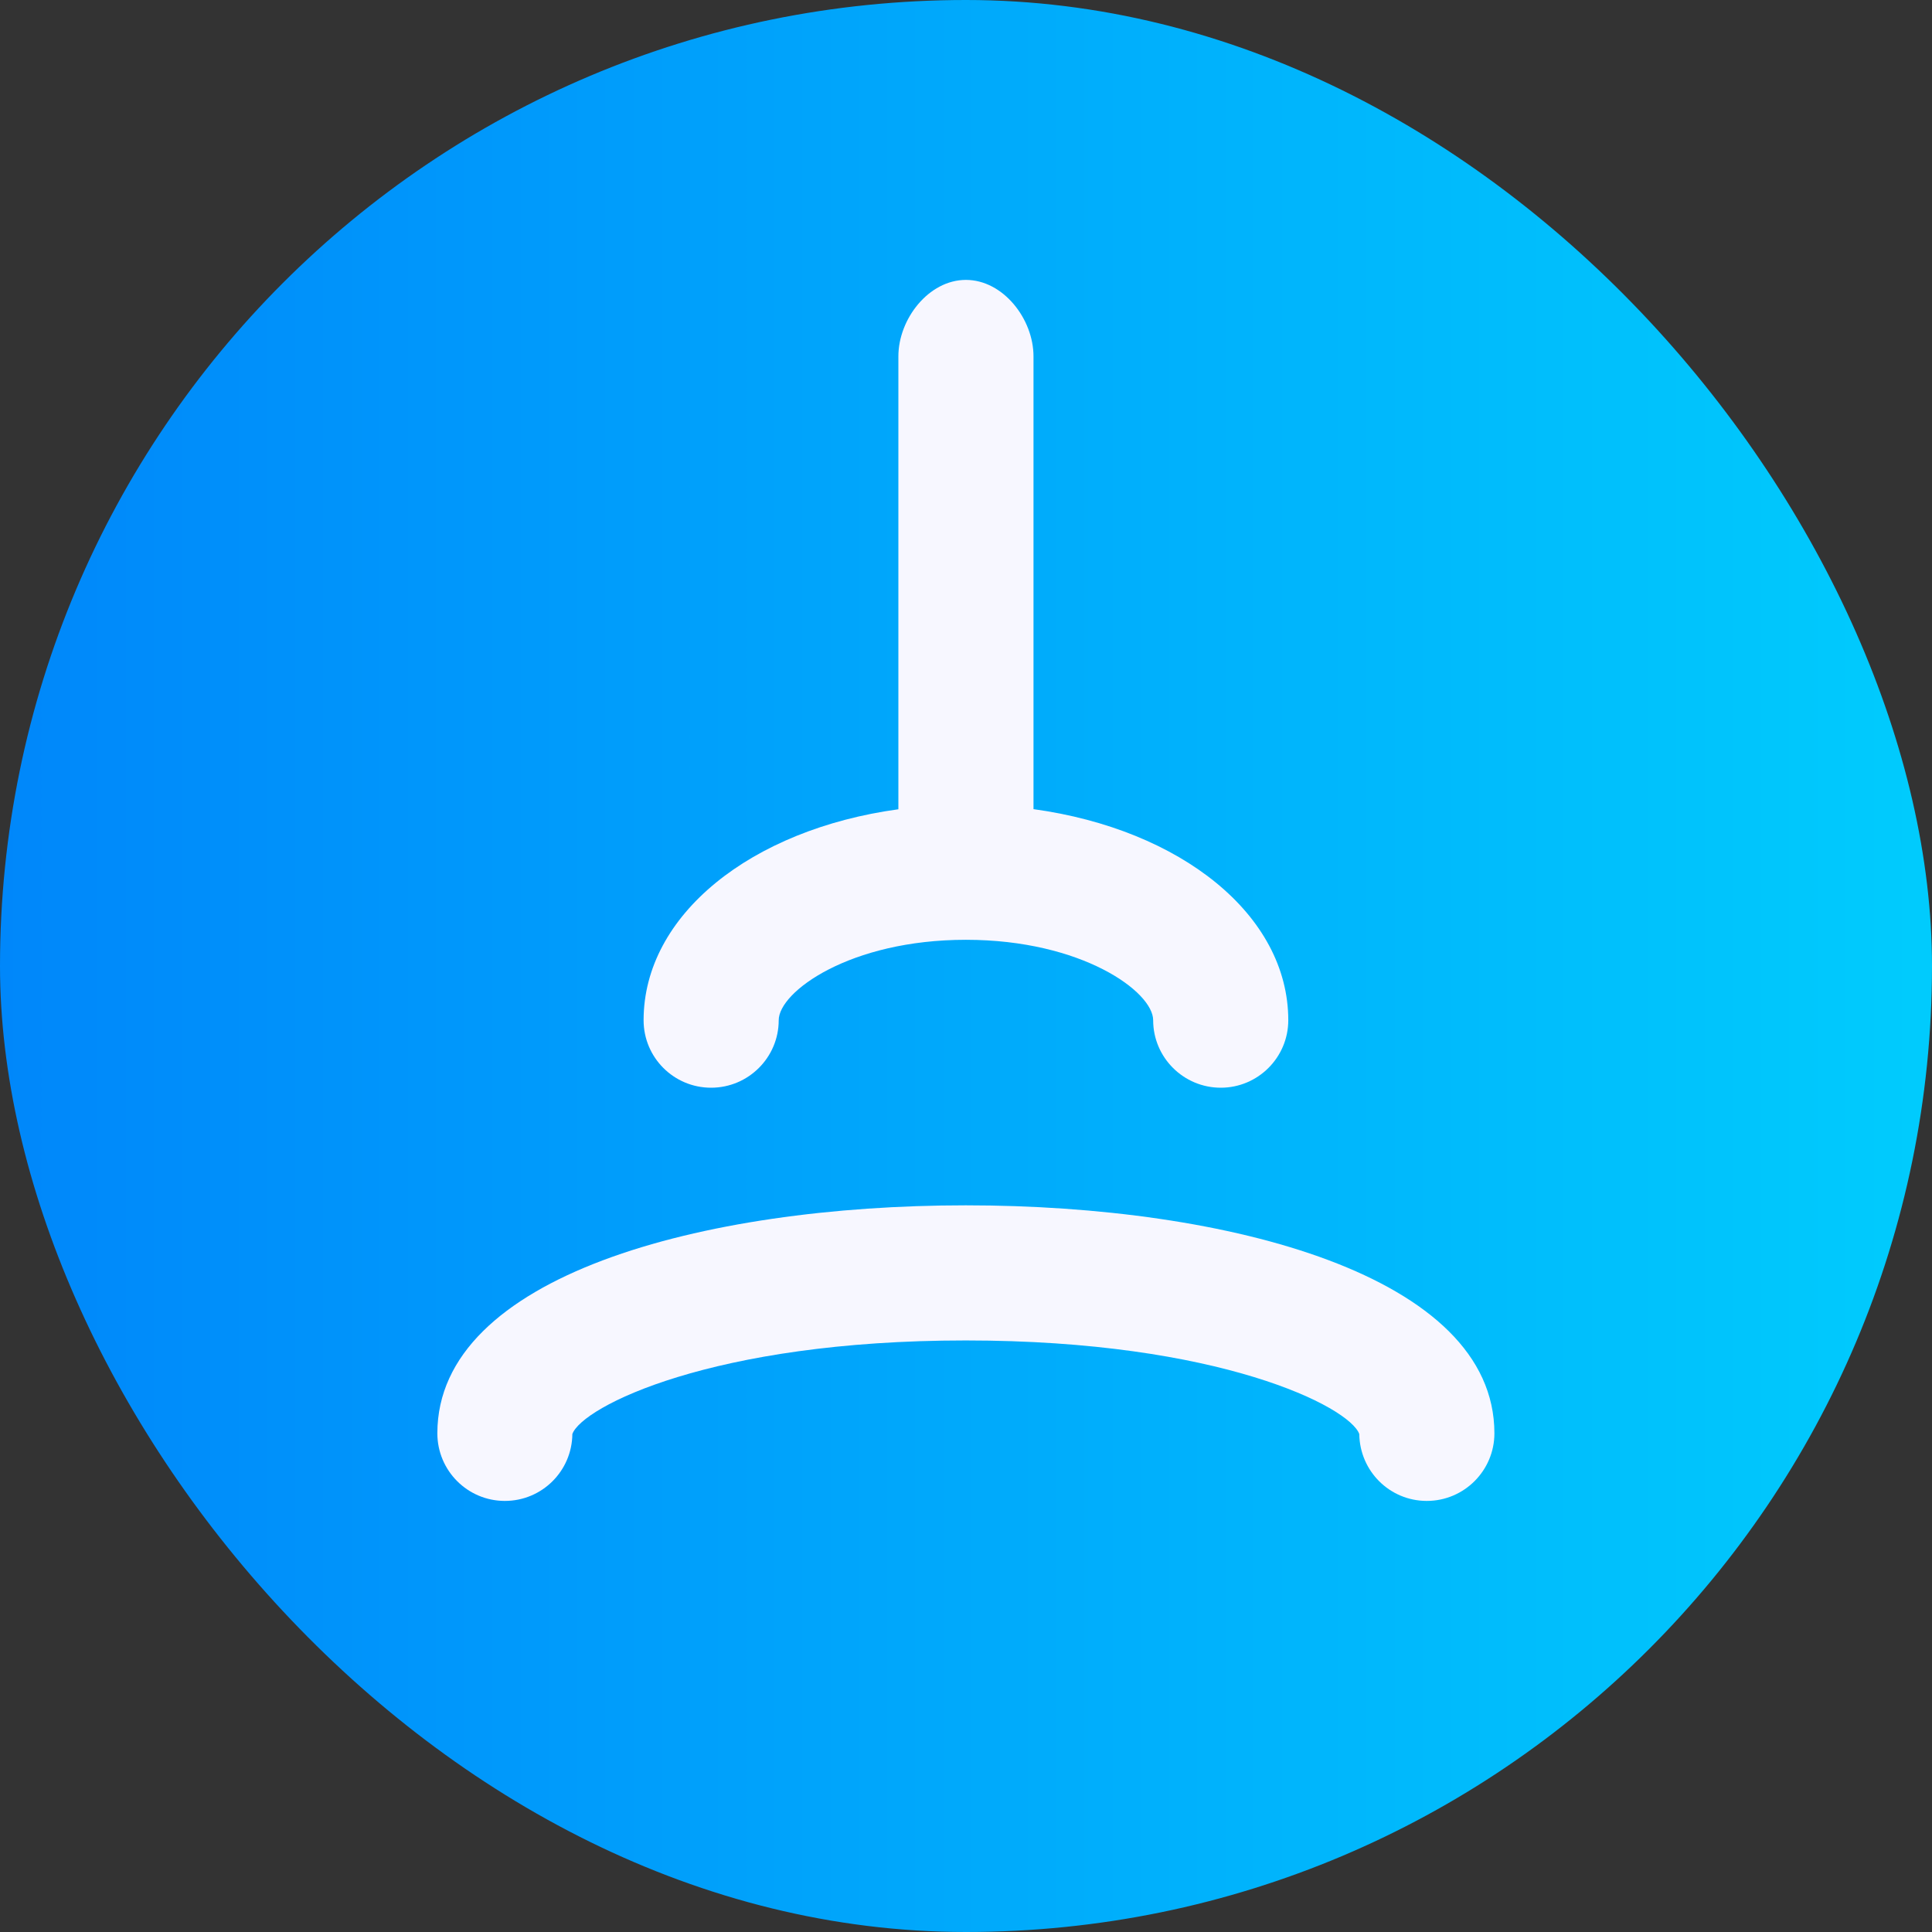
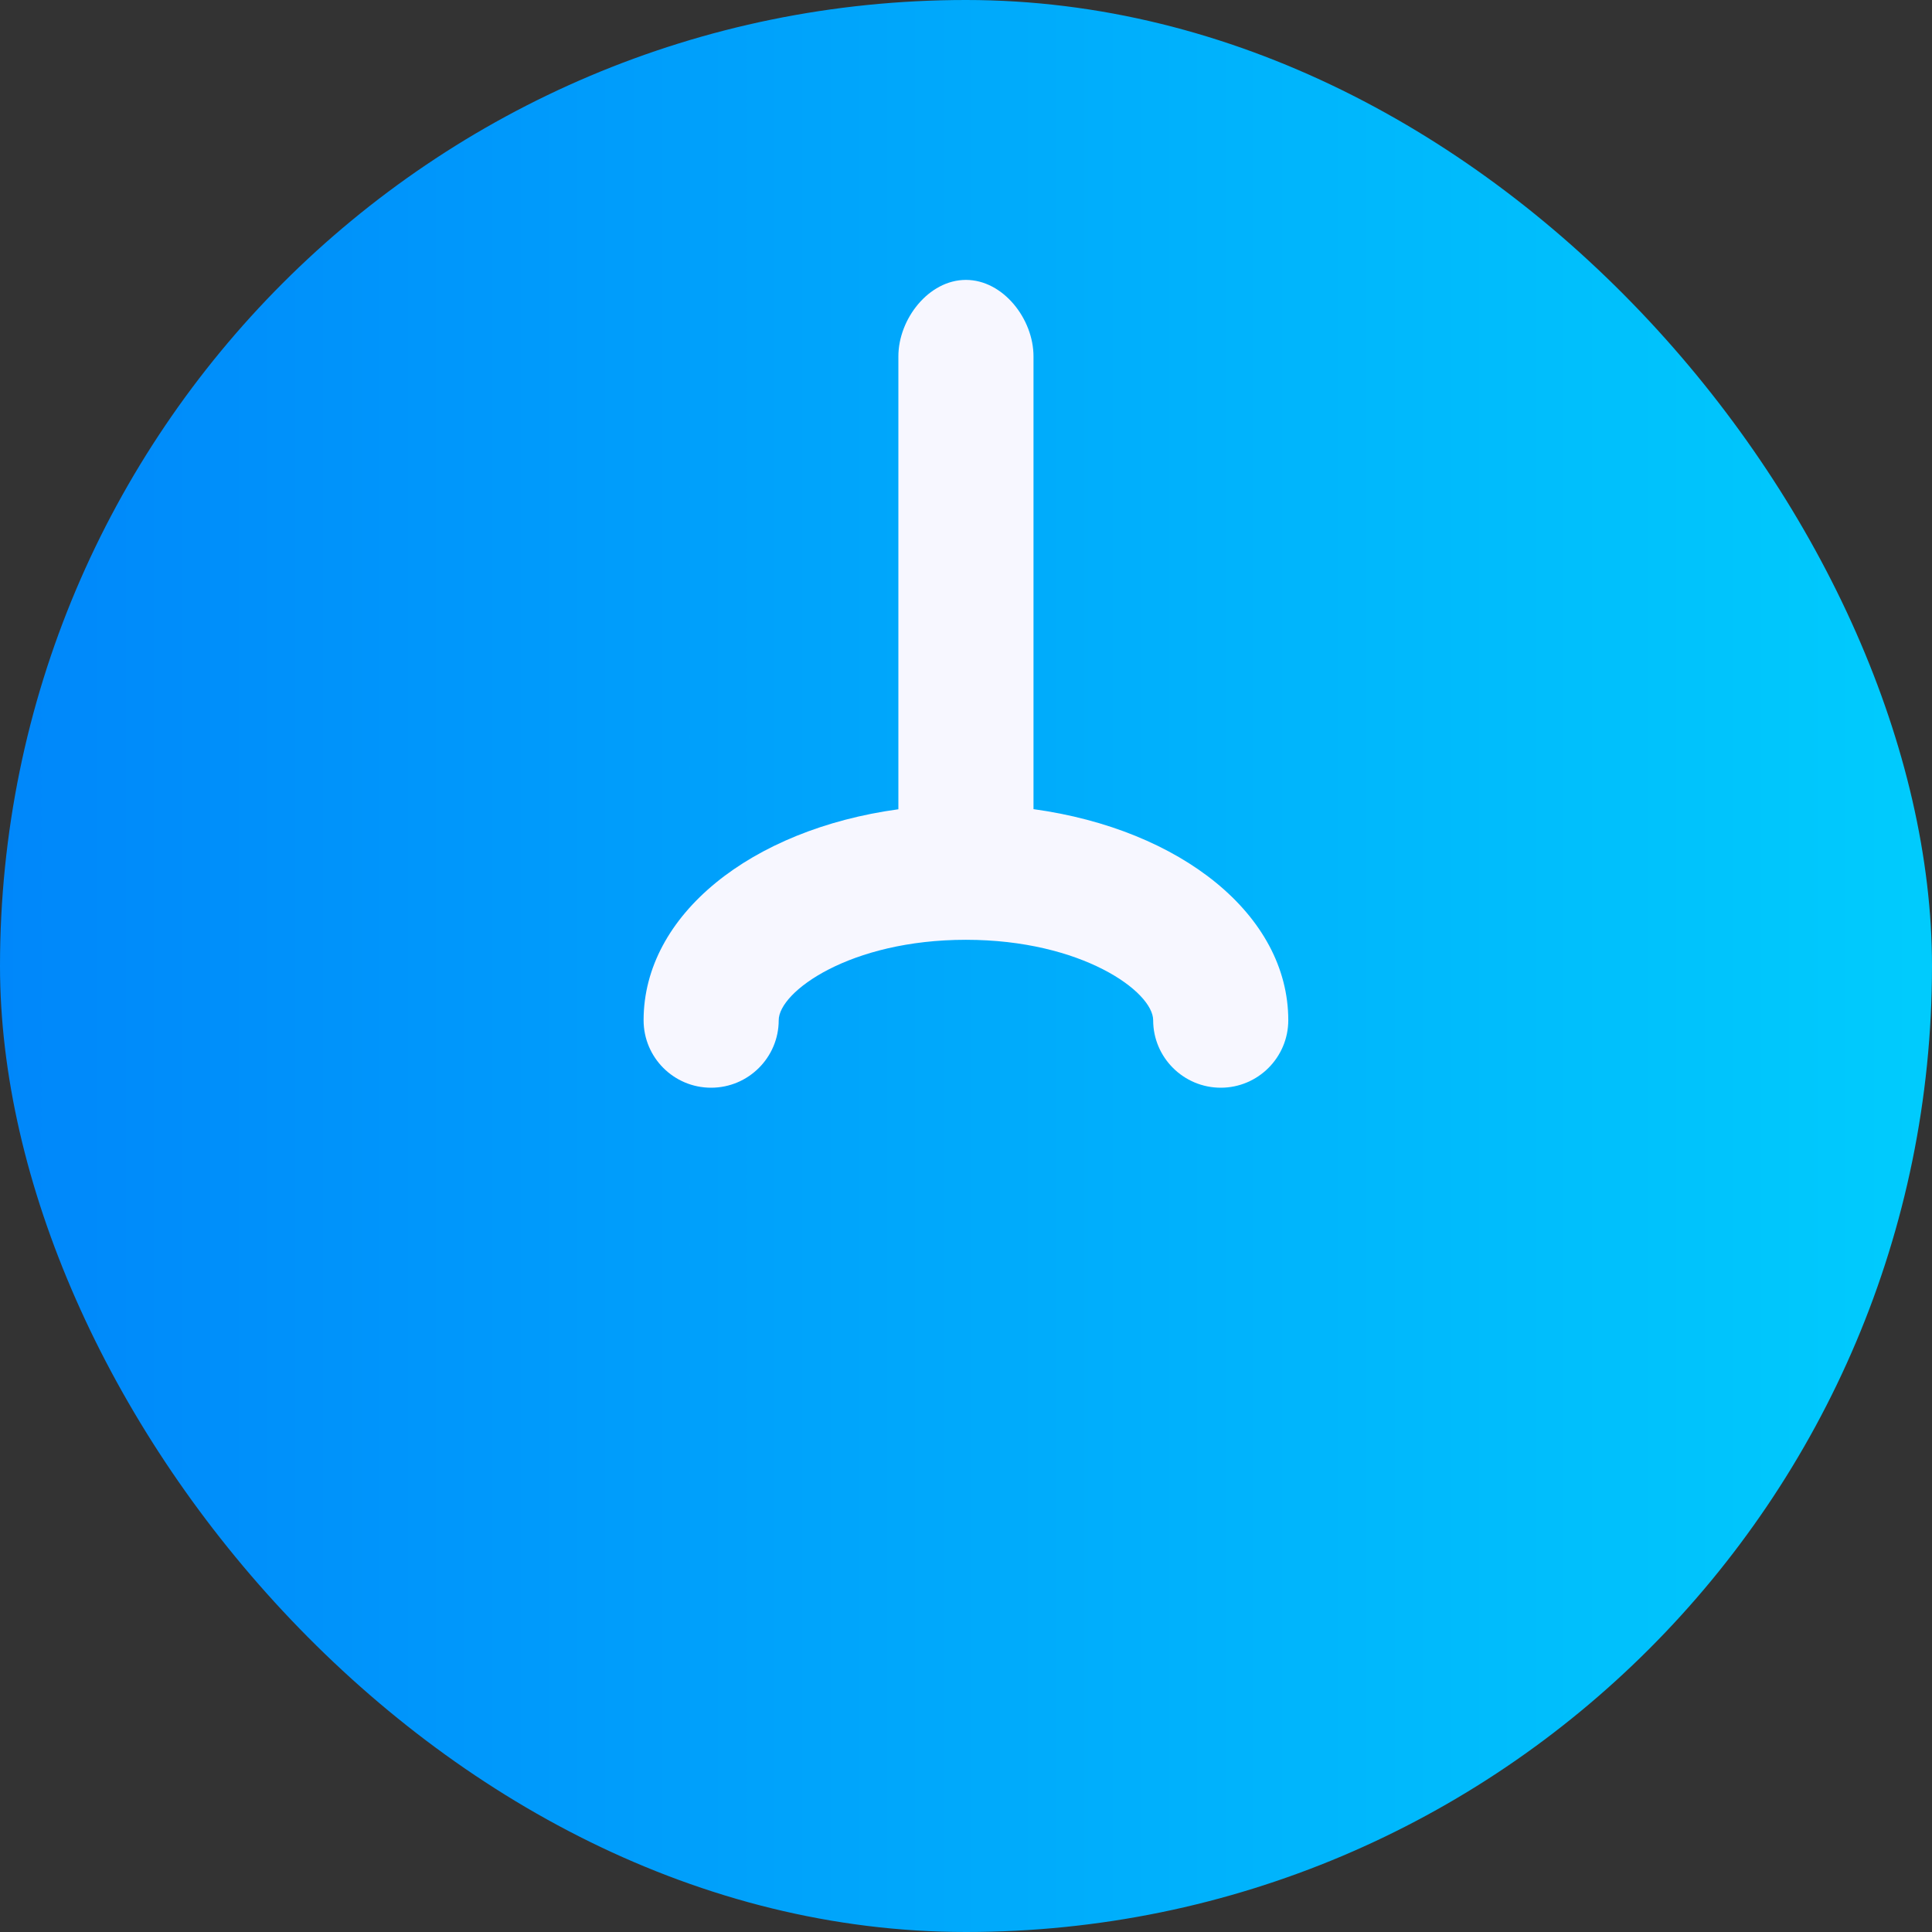
<svg xmlns="http://www.w3.org/2000/svg" width="20" height="20" viewBox="0 0 16 16" fill="none">
  <rect x="0" y="0" width="16" height="16" fill="#333333" stroke="none" />
  <rect width="16" height="16" rx="8" fill="url(#paint0_linear_92_6441)" />
-   <path d="M4.181 12.43C4.488 12.43 4.737 12.183 4.74 11.876C4.821 11.652 5.894 11.101 7.998 11.101C10.102 11.101 11.176 11.652 11.257 11.876C11.261 12.183 11.509 12.43 11.816 12.43C12.125 12.43 12.376 12.179 12.376 11.87C12.376 10.566 10.178 9.982 7.998 9.982C5.82 9.982 3.622 10.566 3.622 11.87C3.622 12.179 3.872 12.43 4.181 12.43Z" fill="#F7F7FF" />
  <path d="M5.889 9.008C6.198 9.008 6.449 8.757 6.449 8.449C6.449 8.214 7.038 7.783 7.999 7.783C8.961 7.783 9.55 8.214 9.55 8.449C9.55 8.757 9.801 9.008 10.11 9.008C10.418 9.008 10.669 8.757 10.669 8.449C10.669 7.577 9.779 6.869 8.559 6.701V2.951C8.559 2.642 8.308 2.318 7.999 2.318C7.691 2.318 7.44 2.642 7.44 2.951V6.702C6.22 6.869 5.33 7.577 5.33 8.449C5.33 8.758 5.58 9.008 5.889 9.008Z" fill="#F7F7FF" />
  <defs>
    <linearGradient id="paint0_linear_92_6441" x1="1.19209e-07" y1="8" x2="24.023" y2="8" gradientUnits="userSpaceOnUse">
      <stop stop-color="#0087FA" />
      <stop offset="1" stop-color="#00EEFE" />
    </linearGradient>
  </defs>
</svg>